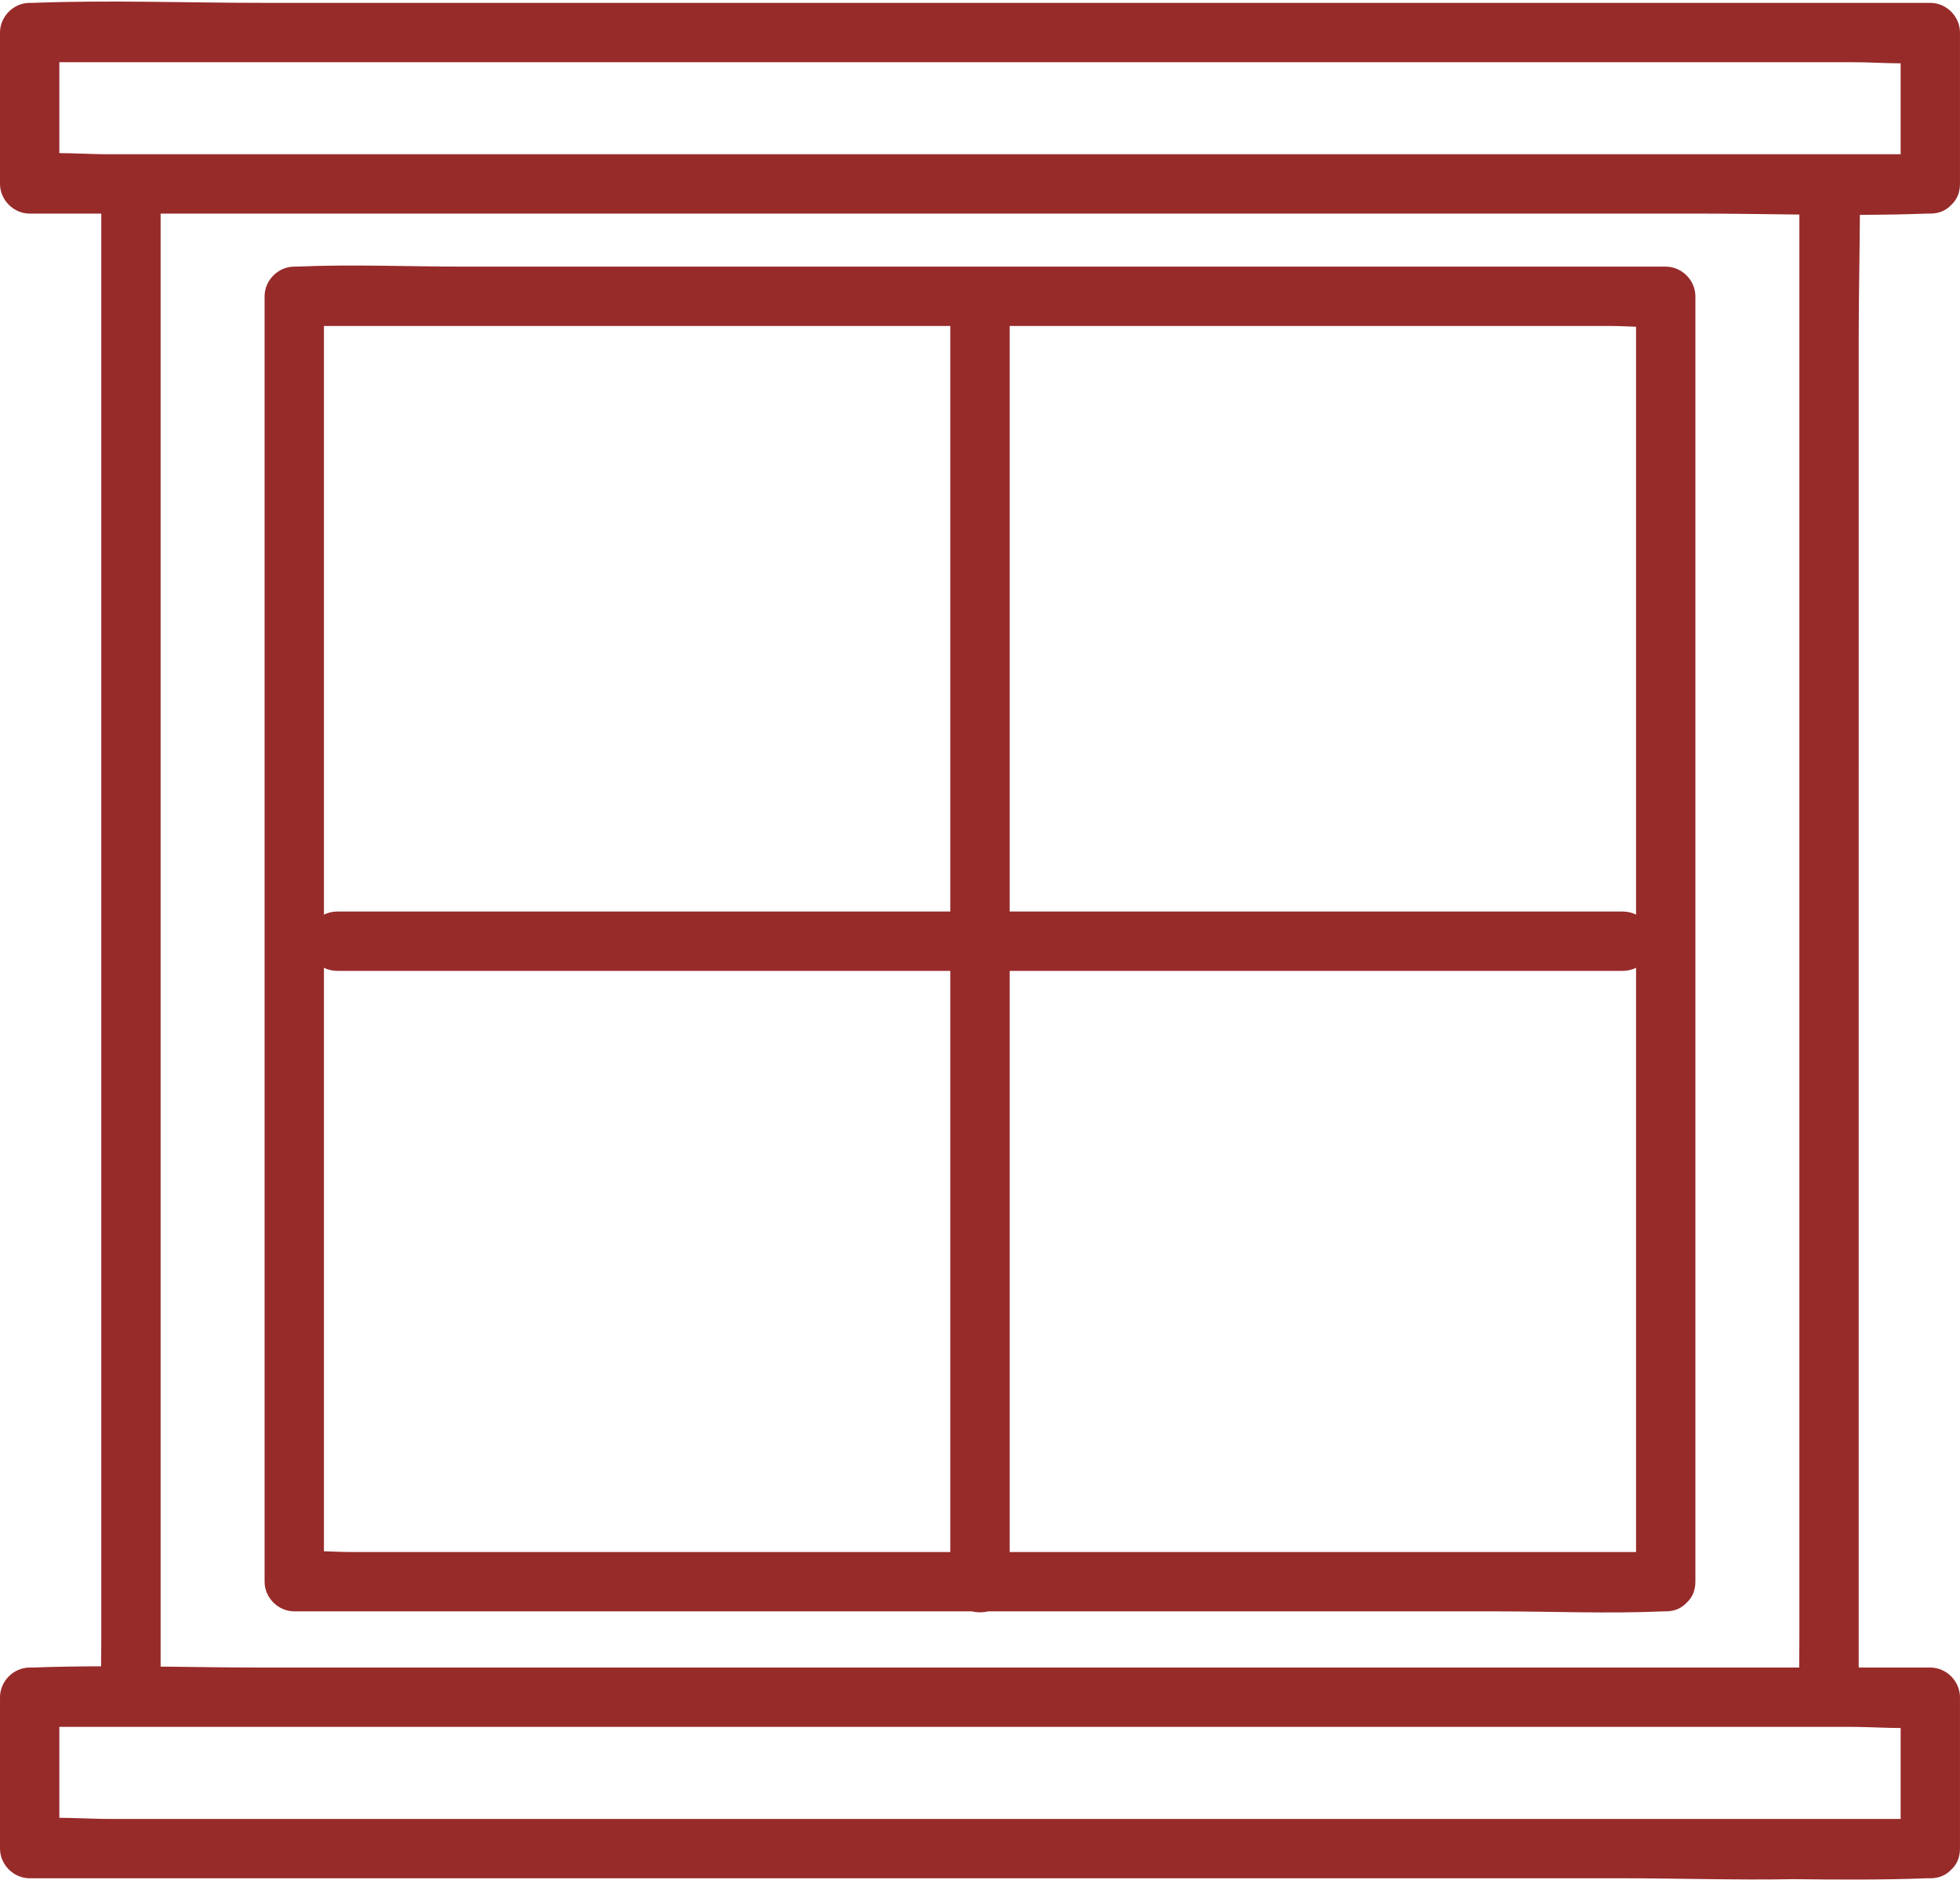
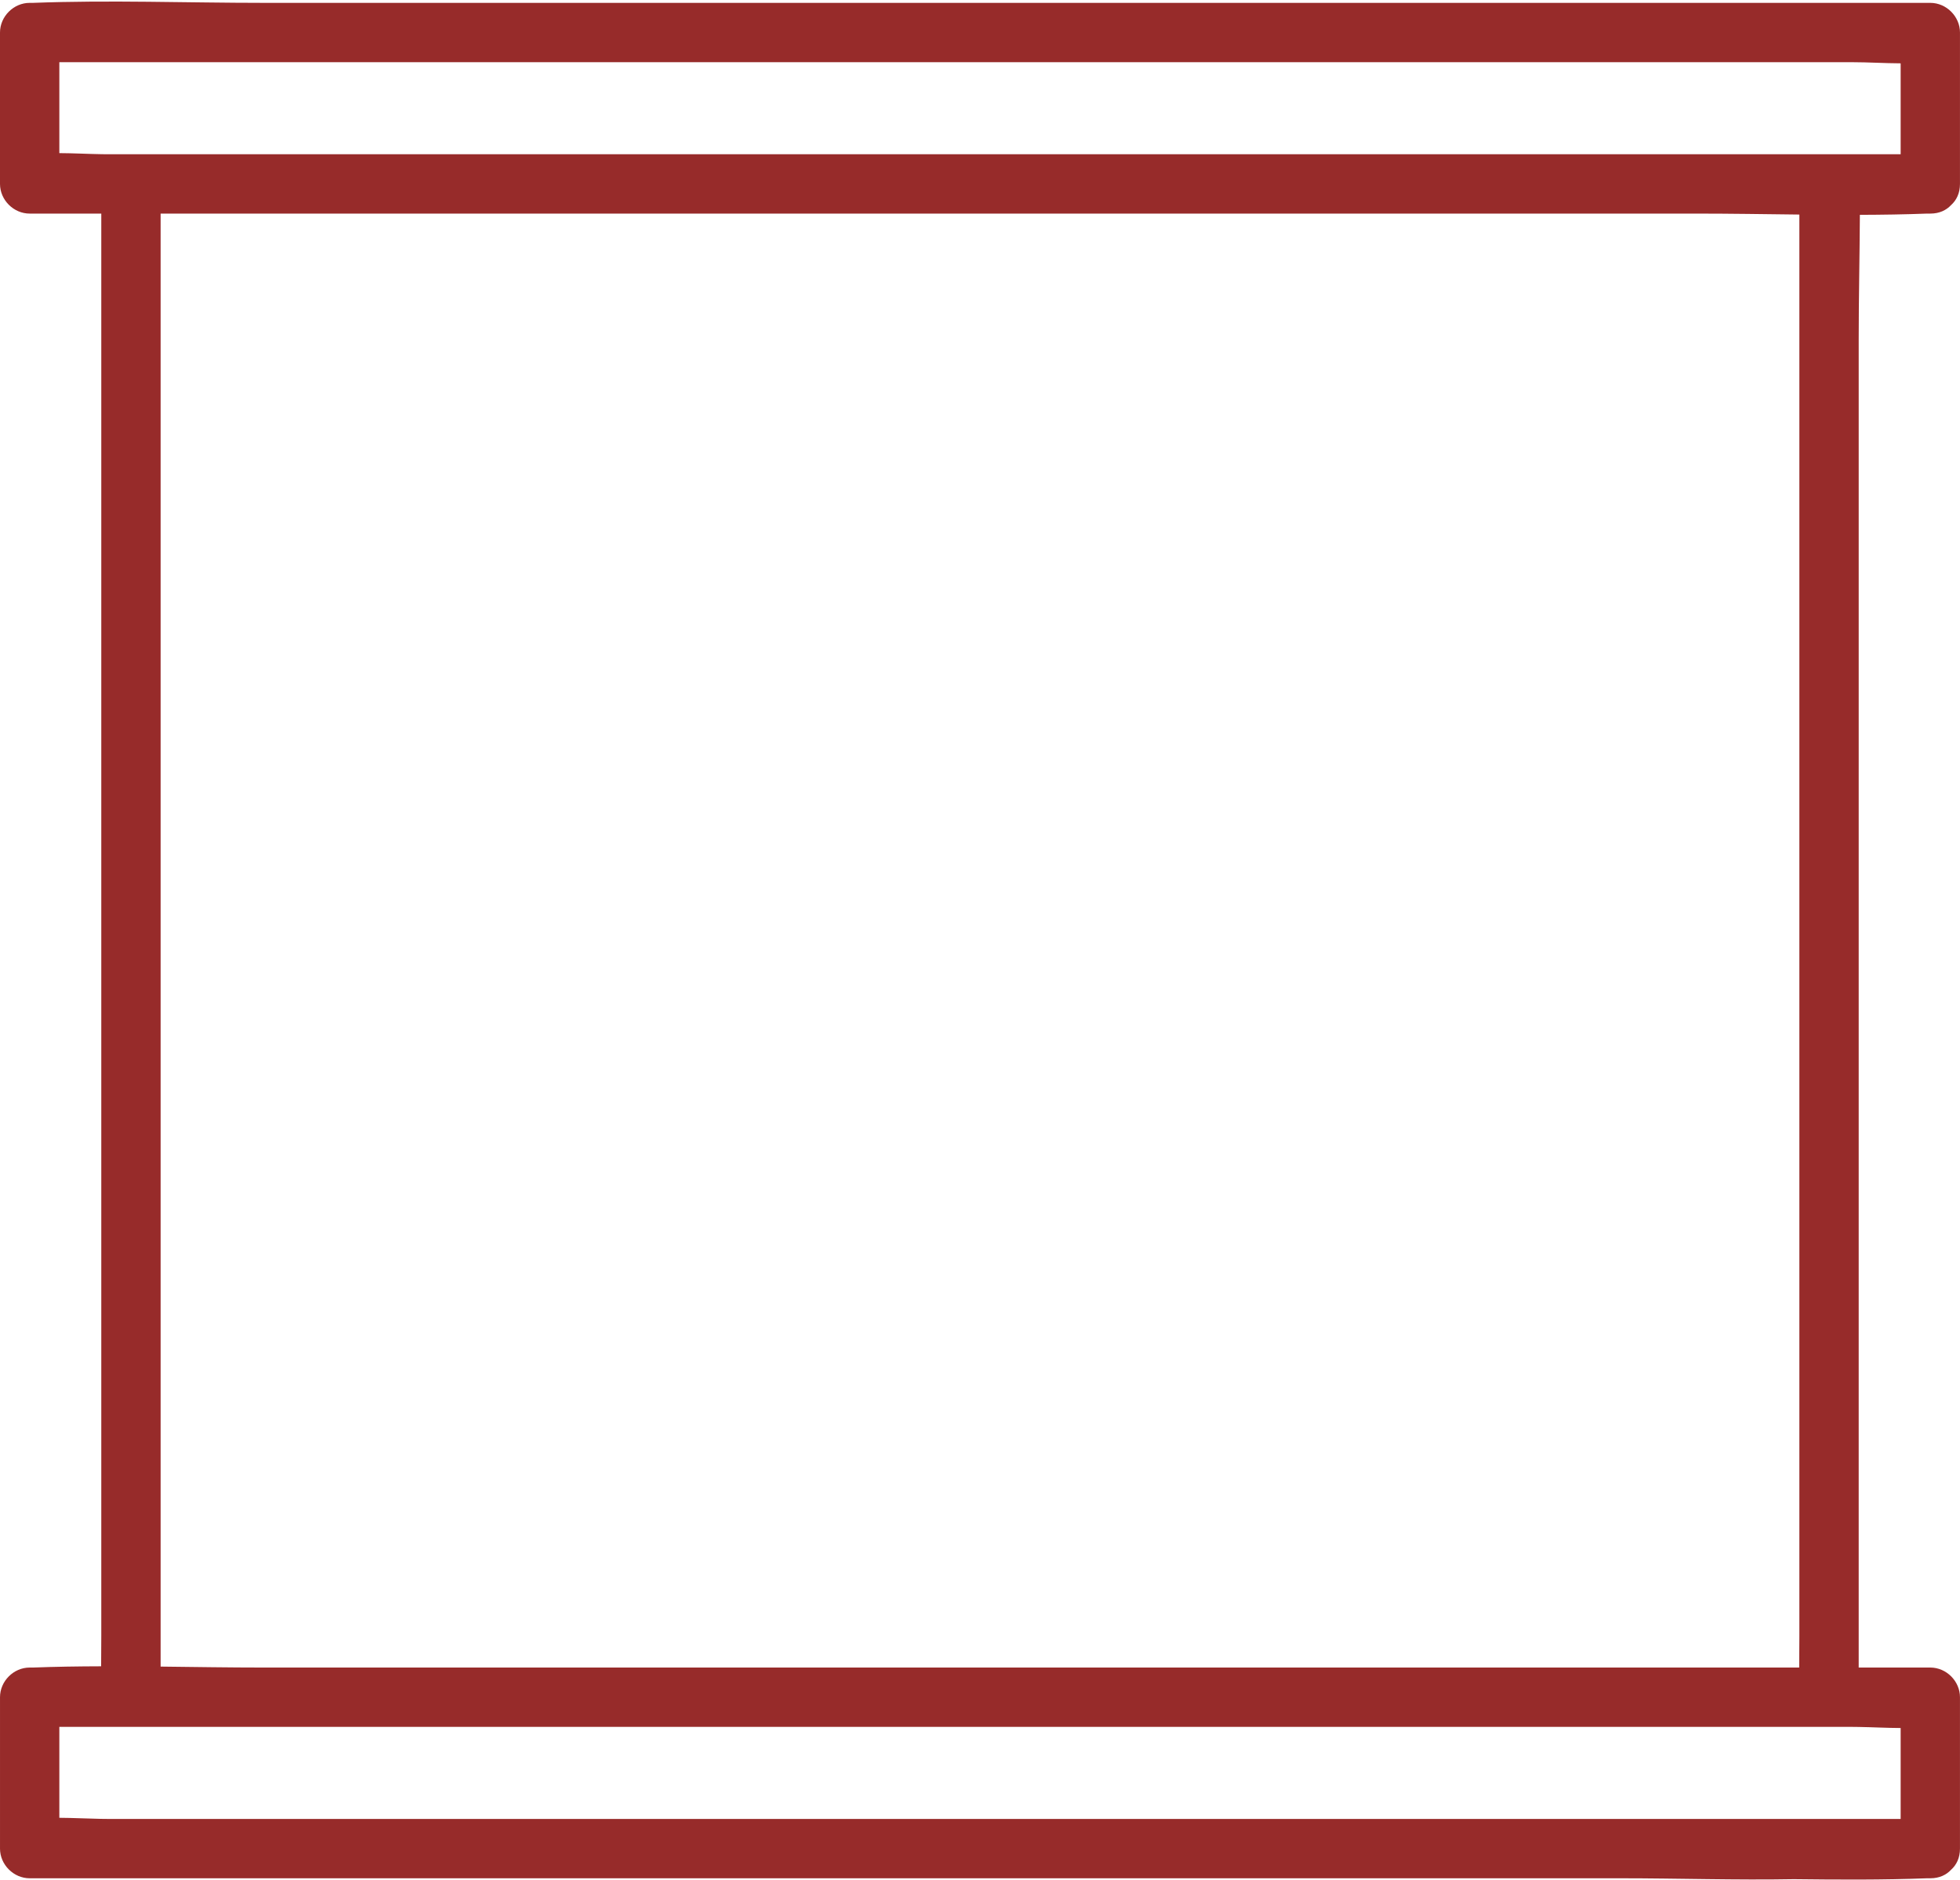
<svg xmlns="http://www.w3.org/2000/svg" fill="#000000" height="480.6" preserveAspectRatio="xMidYMid meet" version="1" viewBox="-0.0 -0.4 501.0 480.6" width="501" zoomAndPan="magnify">
  <g id="change1_1">
    <path d="M475.107,196.052V86.22c0-10.534,.244-21.125,.299-31.703,5.729-.019,11.453-.102,17.161-.319,.281-.011,.564,0,.845,0,2.324,0,4.089-.866,5.307-2.176,1.368-1.22,2.276-3.019,2.276-5.407V7.915c0-4.099-3.474-7.583-7.583-7.583H67.35C47.762,.332,28.007-.415,8.429,.332c-.281,.011-.564,0-.845,0C3.484,.332,0,3.806,0,7.915V46.614c0,4.099,3.474,7.583,7.583,7.583H25.889V417.856c0,2.556-.017,5.115-.04,7.677-5.816,.017-11.626,.099-17.42,.32-.281,.011-.564,0-.845,0-4.099,0-7.583,3.474-7.583,7.583v38.699c0,4.099,3.474,7.583,7.583,7.583H414.214c14.722,0,29.563,.495,44.316,.228,11.36,.133,22.728,.203,34.037-.228,.281-.011,.564,0,.845,0,2.324,0,4.089-.866,5.307-2.176,1.368-1.22,2.276-3.019,2.276-5.407v-38.699c0-4.099-3.474-7.583-7.583-7.583h-18.305V196.052Zm10.722,268.499H27.529c-.61,0-1.228-.011-1.845-.021-3.454-.061-7.004-.255-10.517-.27v-23.241H473.467c.542,0,1.092,.01,1.64,.019,3.518,.056,7.139,.257,10.722,.272v23.241Zm-25.889-388.624V417.856c0,2.662-.018,5.328-.043,7.997H67.35c-8.742,0-17.517-.146-26.294-.244V54.198H433.646c8.742,0,17.517,.146,26.294,.244v21.485ZM15.167,15.499H473.467c4.024,0,8.221,.273,12.362,.291v23.241H27.529c-.542,0-1.092-.01-1.64-.019-3.518-.056-7.139-.257-10.722-.272V15.499Z" fill="#972b2a" />
  </g>
  <g id="change1_2">
-     <path d="M425.78,67.754H118.57c-14.202,0-28.565-.628-42.757,0-.198,.009-.398,0-.597,0-4.099,0-7.583,3.474-7.583,7.583V403.907c0,4.099,3.474,7.583,7.583,7.583H248.442c1.343,.328,2.779,.328,4.122,0h129.862c14.202,0,28.565,.628,42.757,0,.198-.009,.398,0,.597,0,2.324,0,4.089-.866,5.307-2.176,1.368-1.22,2.276-3.019,2.276-5.407V75.338c0-4.099-3.474-7.583-7.583-7.583Zm-118.67,328.569h-49.028V247.77h156.643c1.345,0,2.498-.296,3.472-.792v149.346h-111.087Zm-12.135-313.402h116.451c2.197,0,4.484,.129,6.771,.197V233.393c-.974-.495-2.127-.79-3.472-.79h-156.643V82.921h36.894Zm-101.089,0h49.028V232.603H86.272c-1.345,0-2.498,.296-3.472,.792V82.921h111.087Zm-111.087,209.386v-45.328c.974,.495,2.127,.79,3.472,.79H242.914v148.553H89.57c-2.197,0-4.484-.129-6.771-.197v-103.818Z" fill="#972b2a" />
-   </g>
+     </g>
</svg>